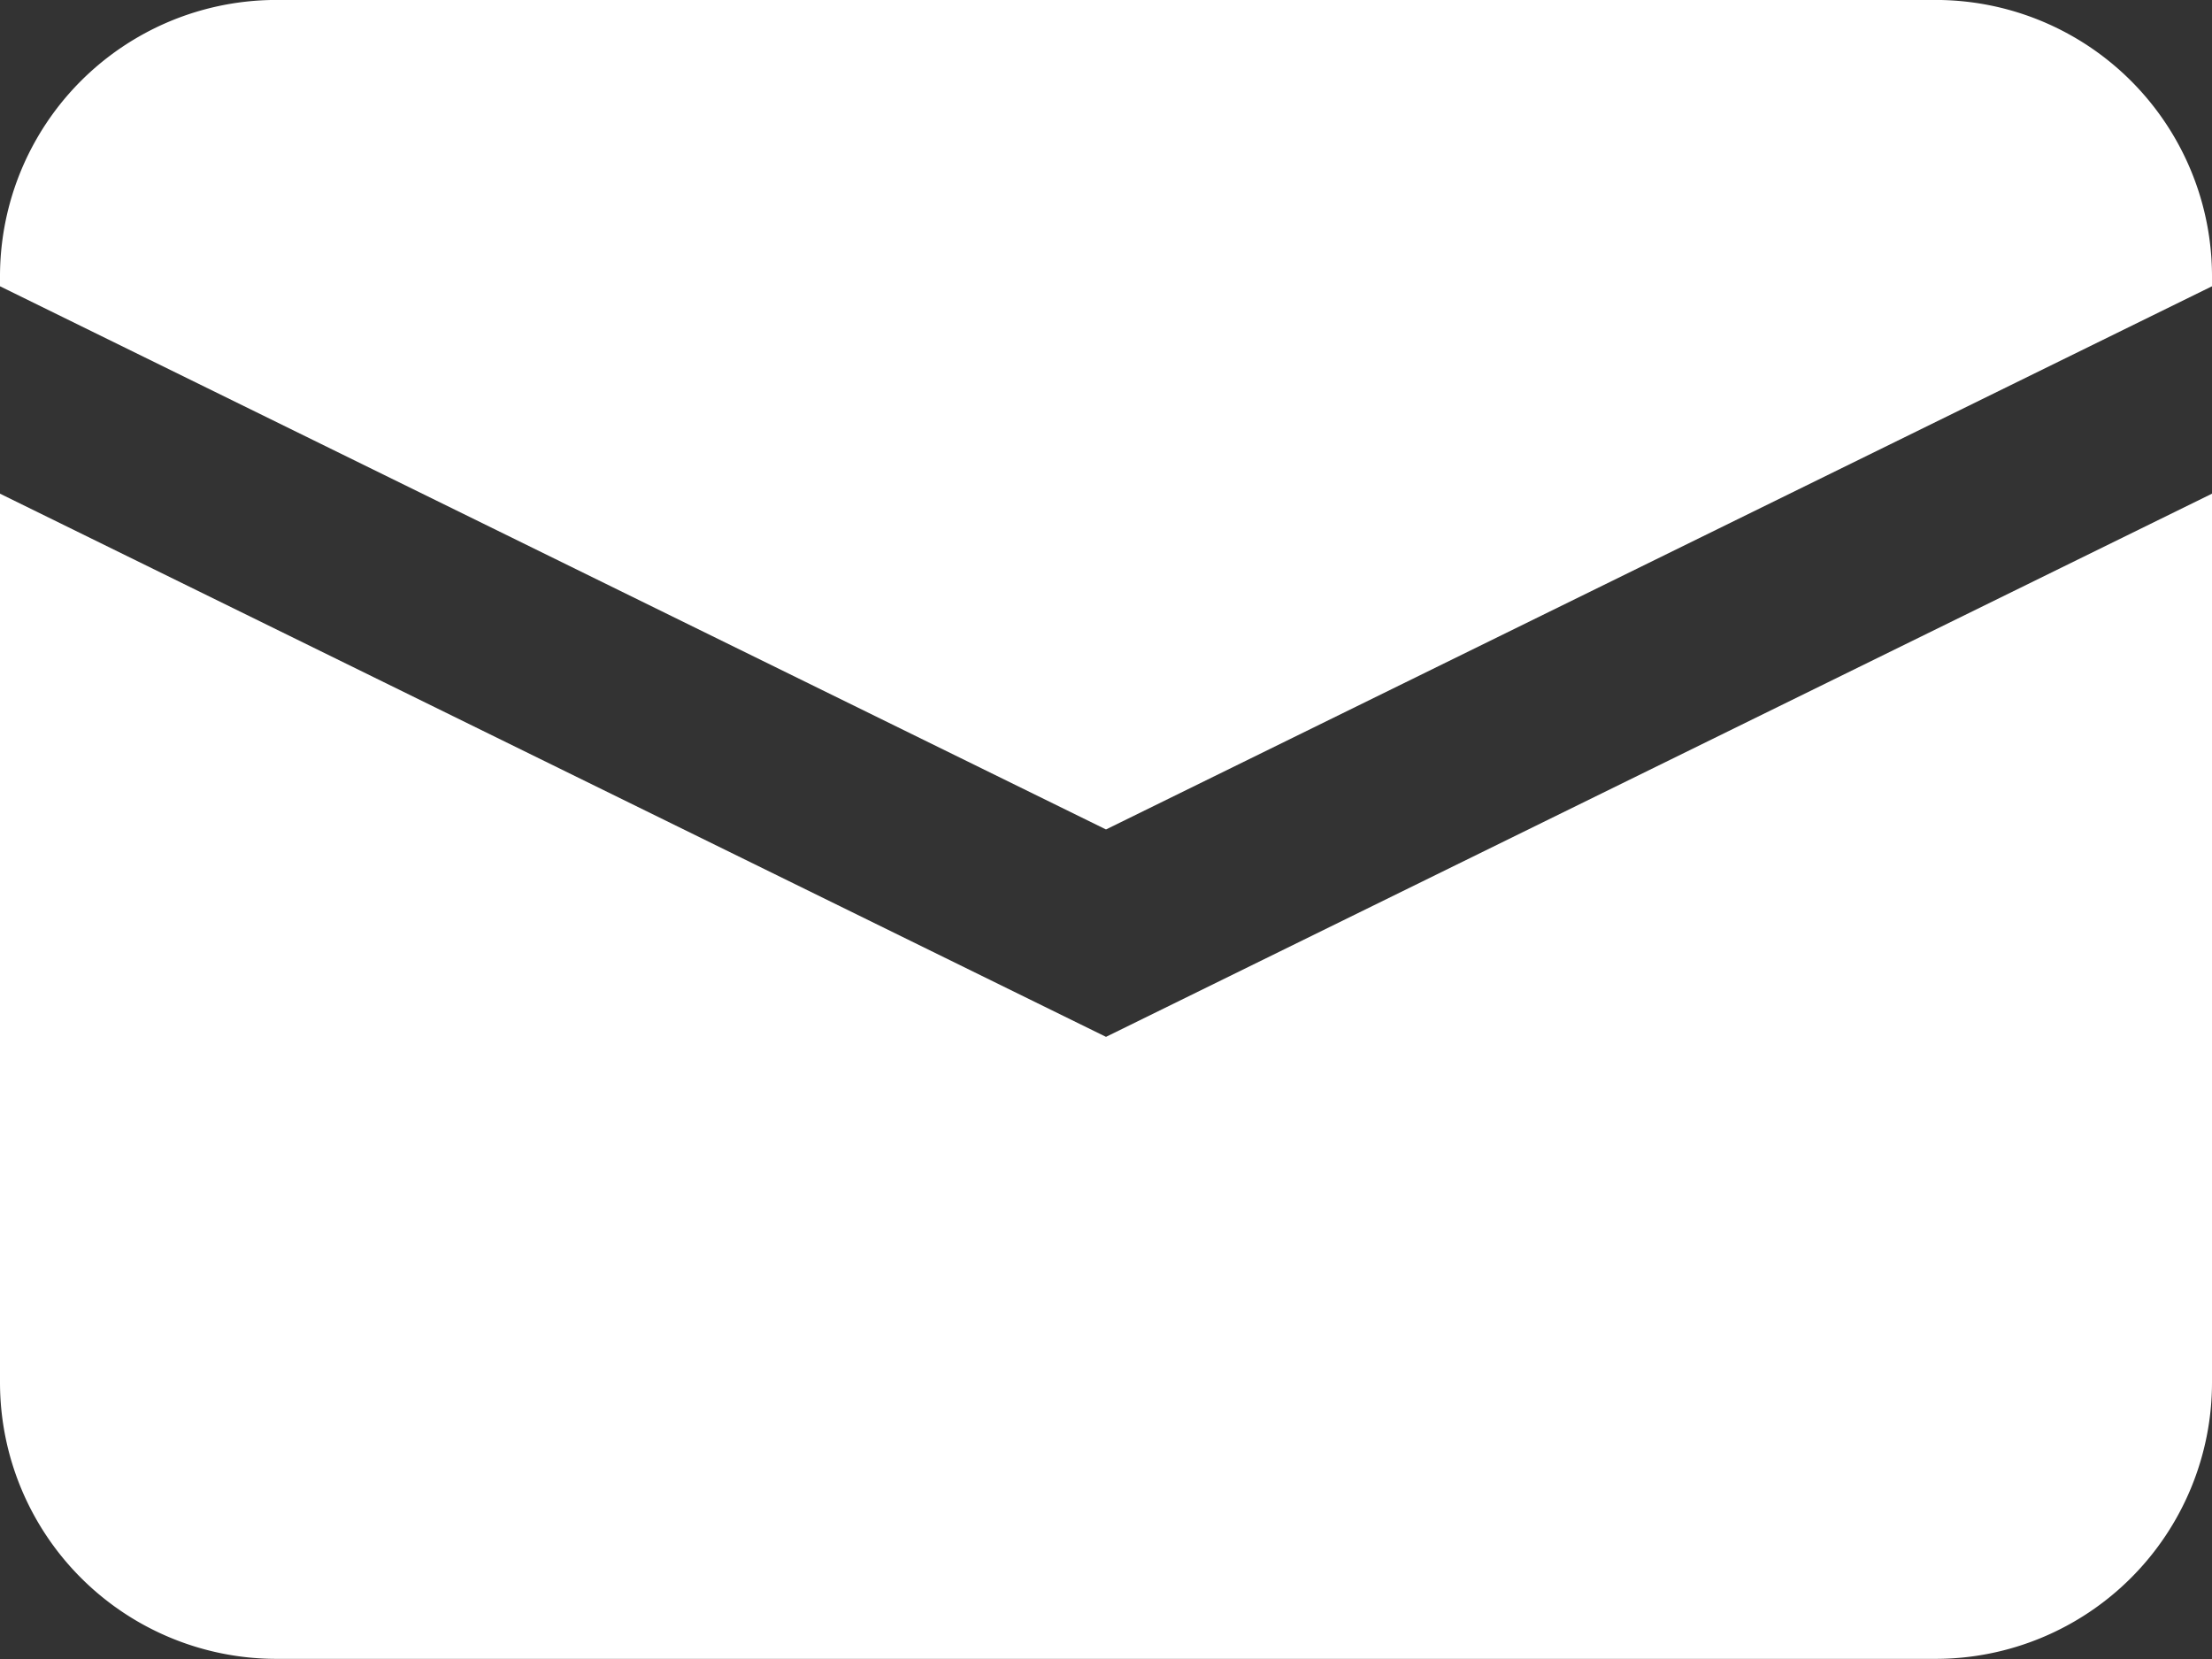
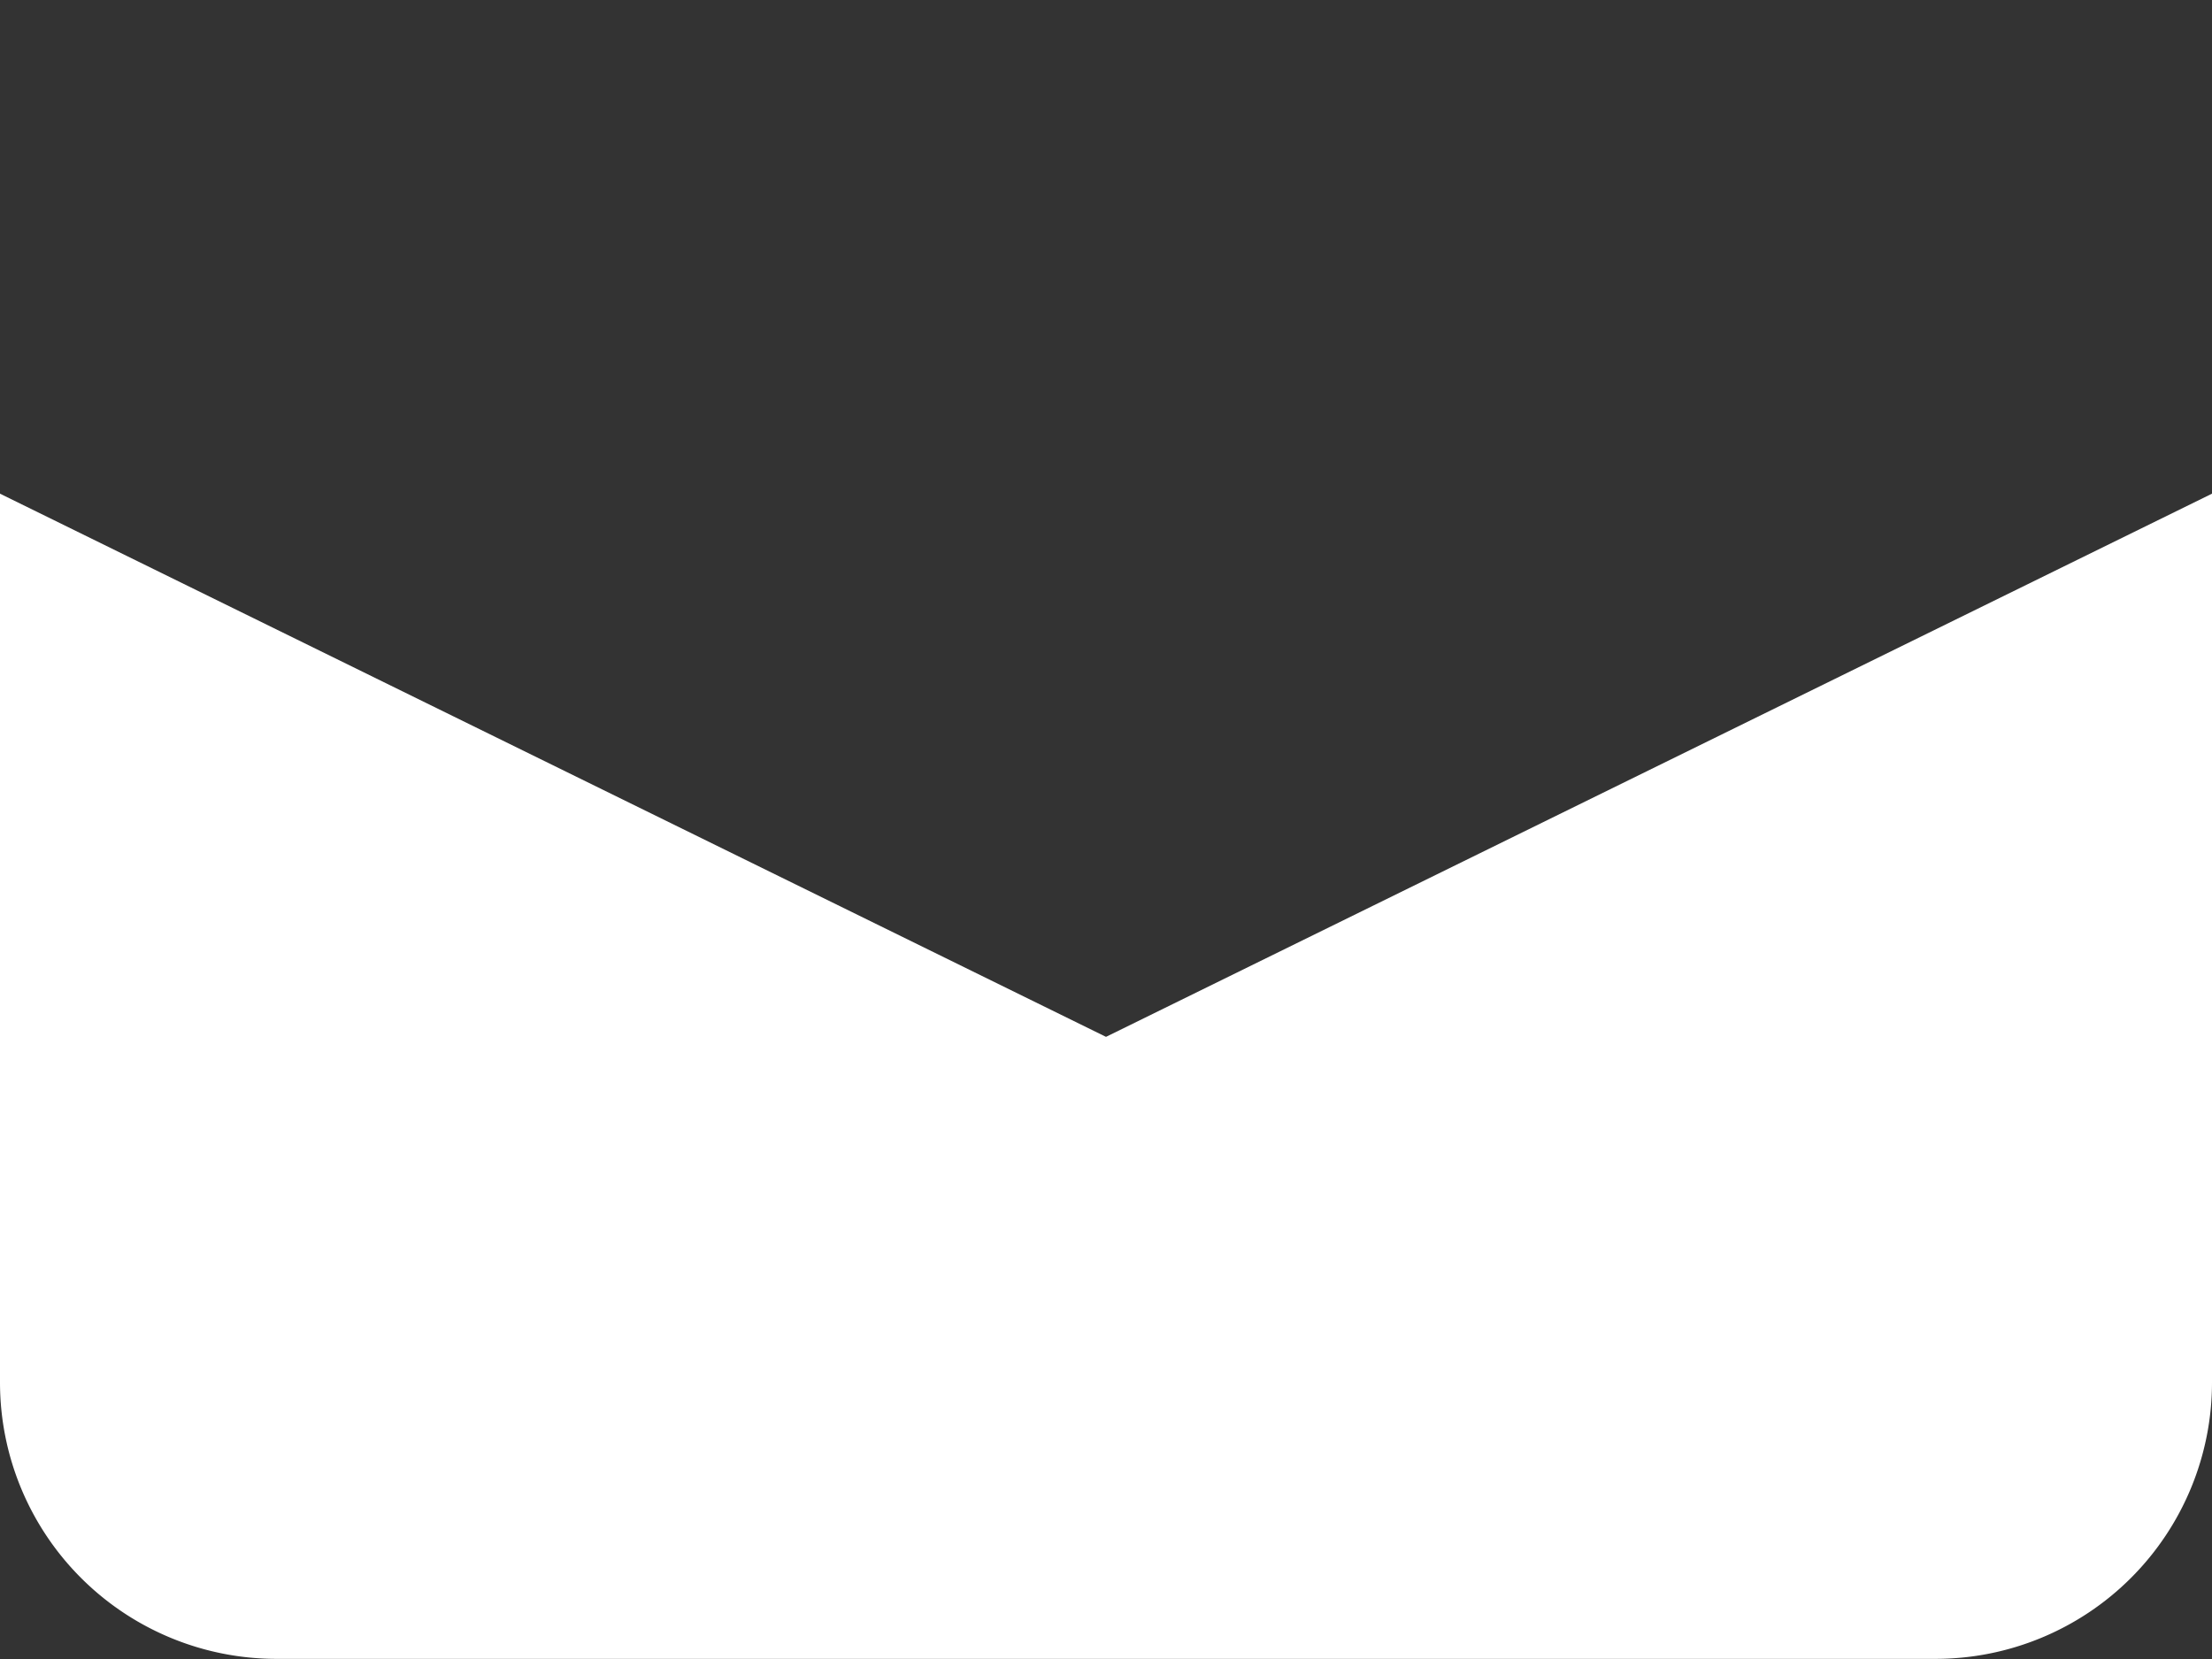
<svg xmlns="http://www.w3.org/2000/svg" width="50" height="37.5" viewBox="0 0 50 37.5">
  <rect x="0" y="0" width="50" height="37.5" fill="#333333" stroke="none" />
  <g transform="translate(397.992 -3149.497)">
    <path d="M1,6.712V26.8a6.25,6.25,0,0,0,6.25,6.25h37.5A6.25,6.25,0,0,0,51,26.8V6.712L26,18.99Z" transform="translate(-398.992 3153.944)" fill="#fff" />
-     <path d="M44.75,3.141H7.25A6.248,6.248,0,0,0,1,9.391v.222L26,21.891,51,9.613V9.391A6.248,6.248,0,0,0,44.75,3.141Z" transform="translate(-398.992 3146.355)" fill="#fff" />
  </g>
</svg>